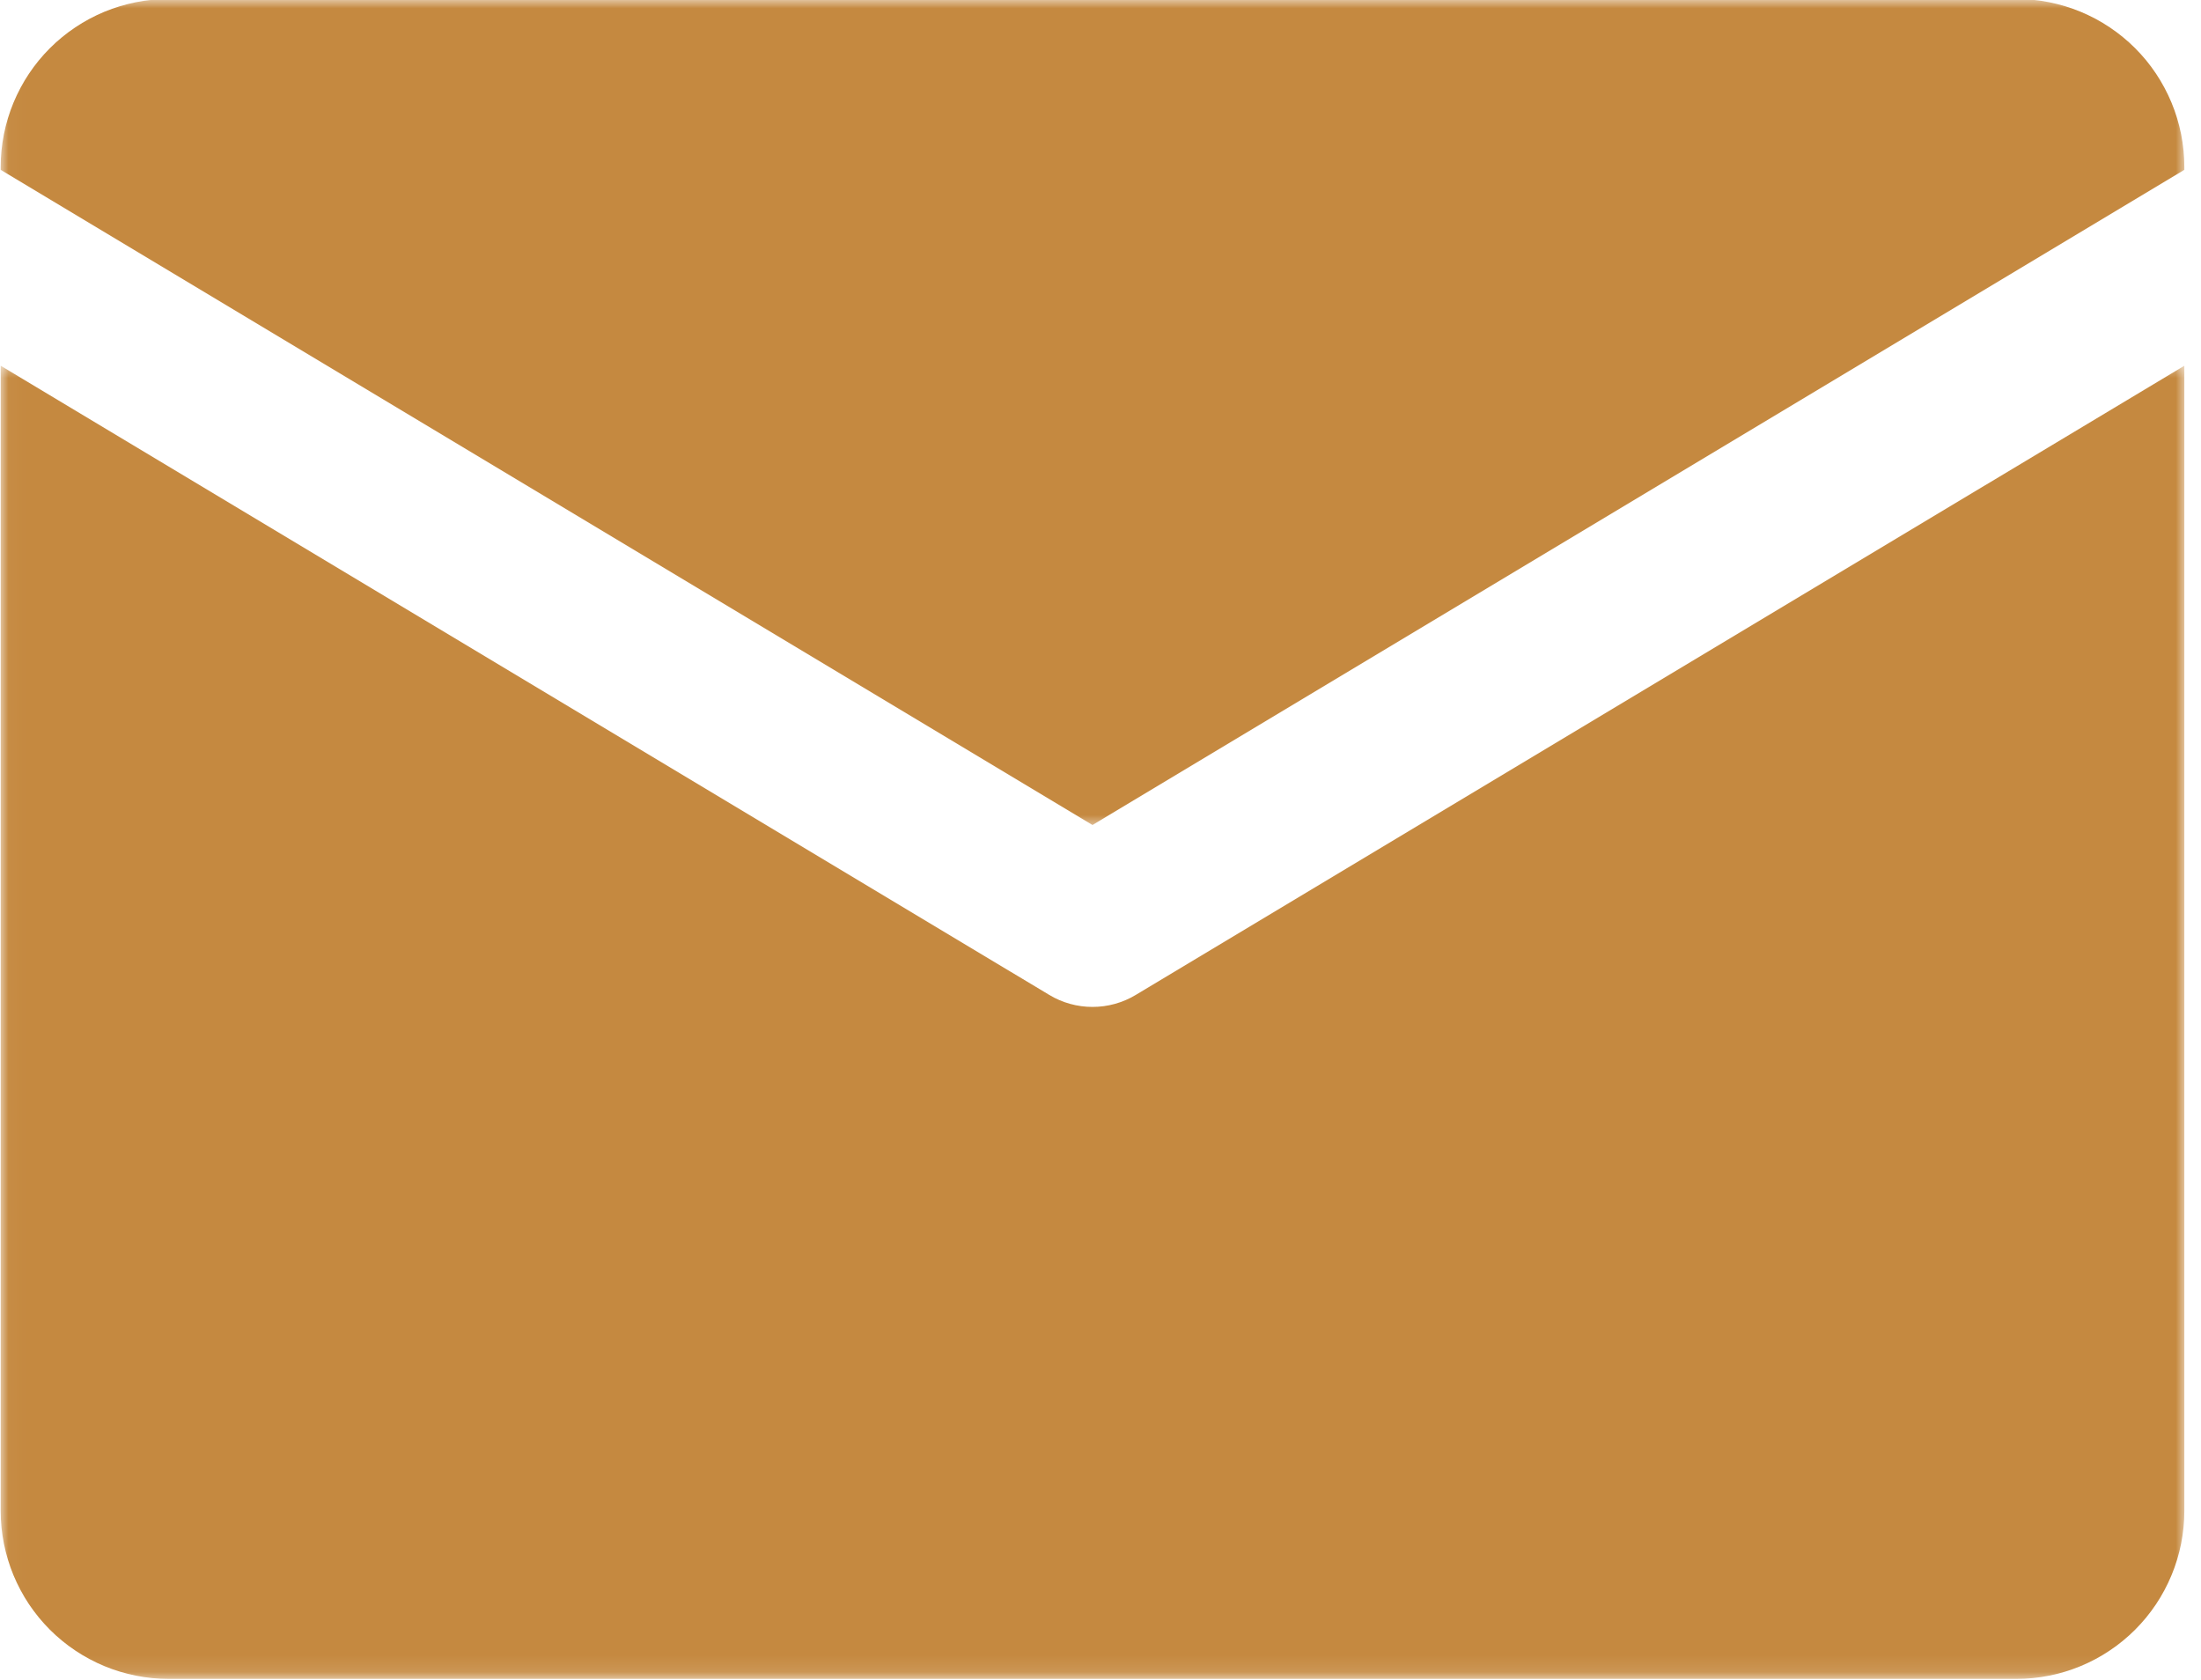
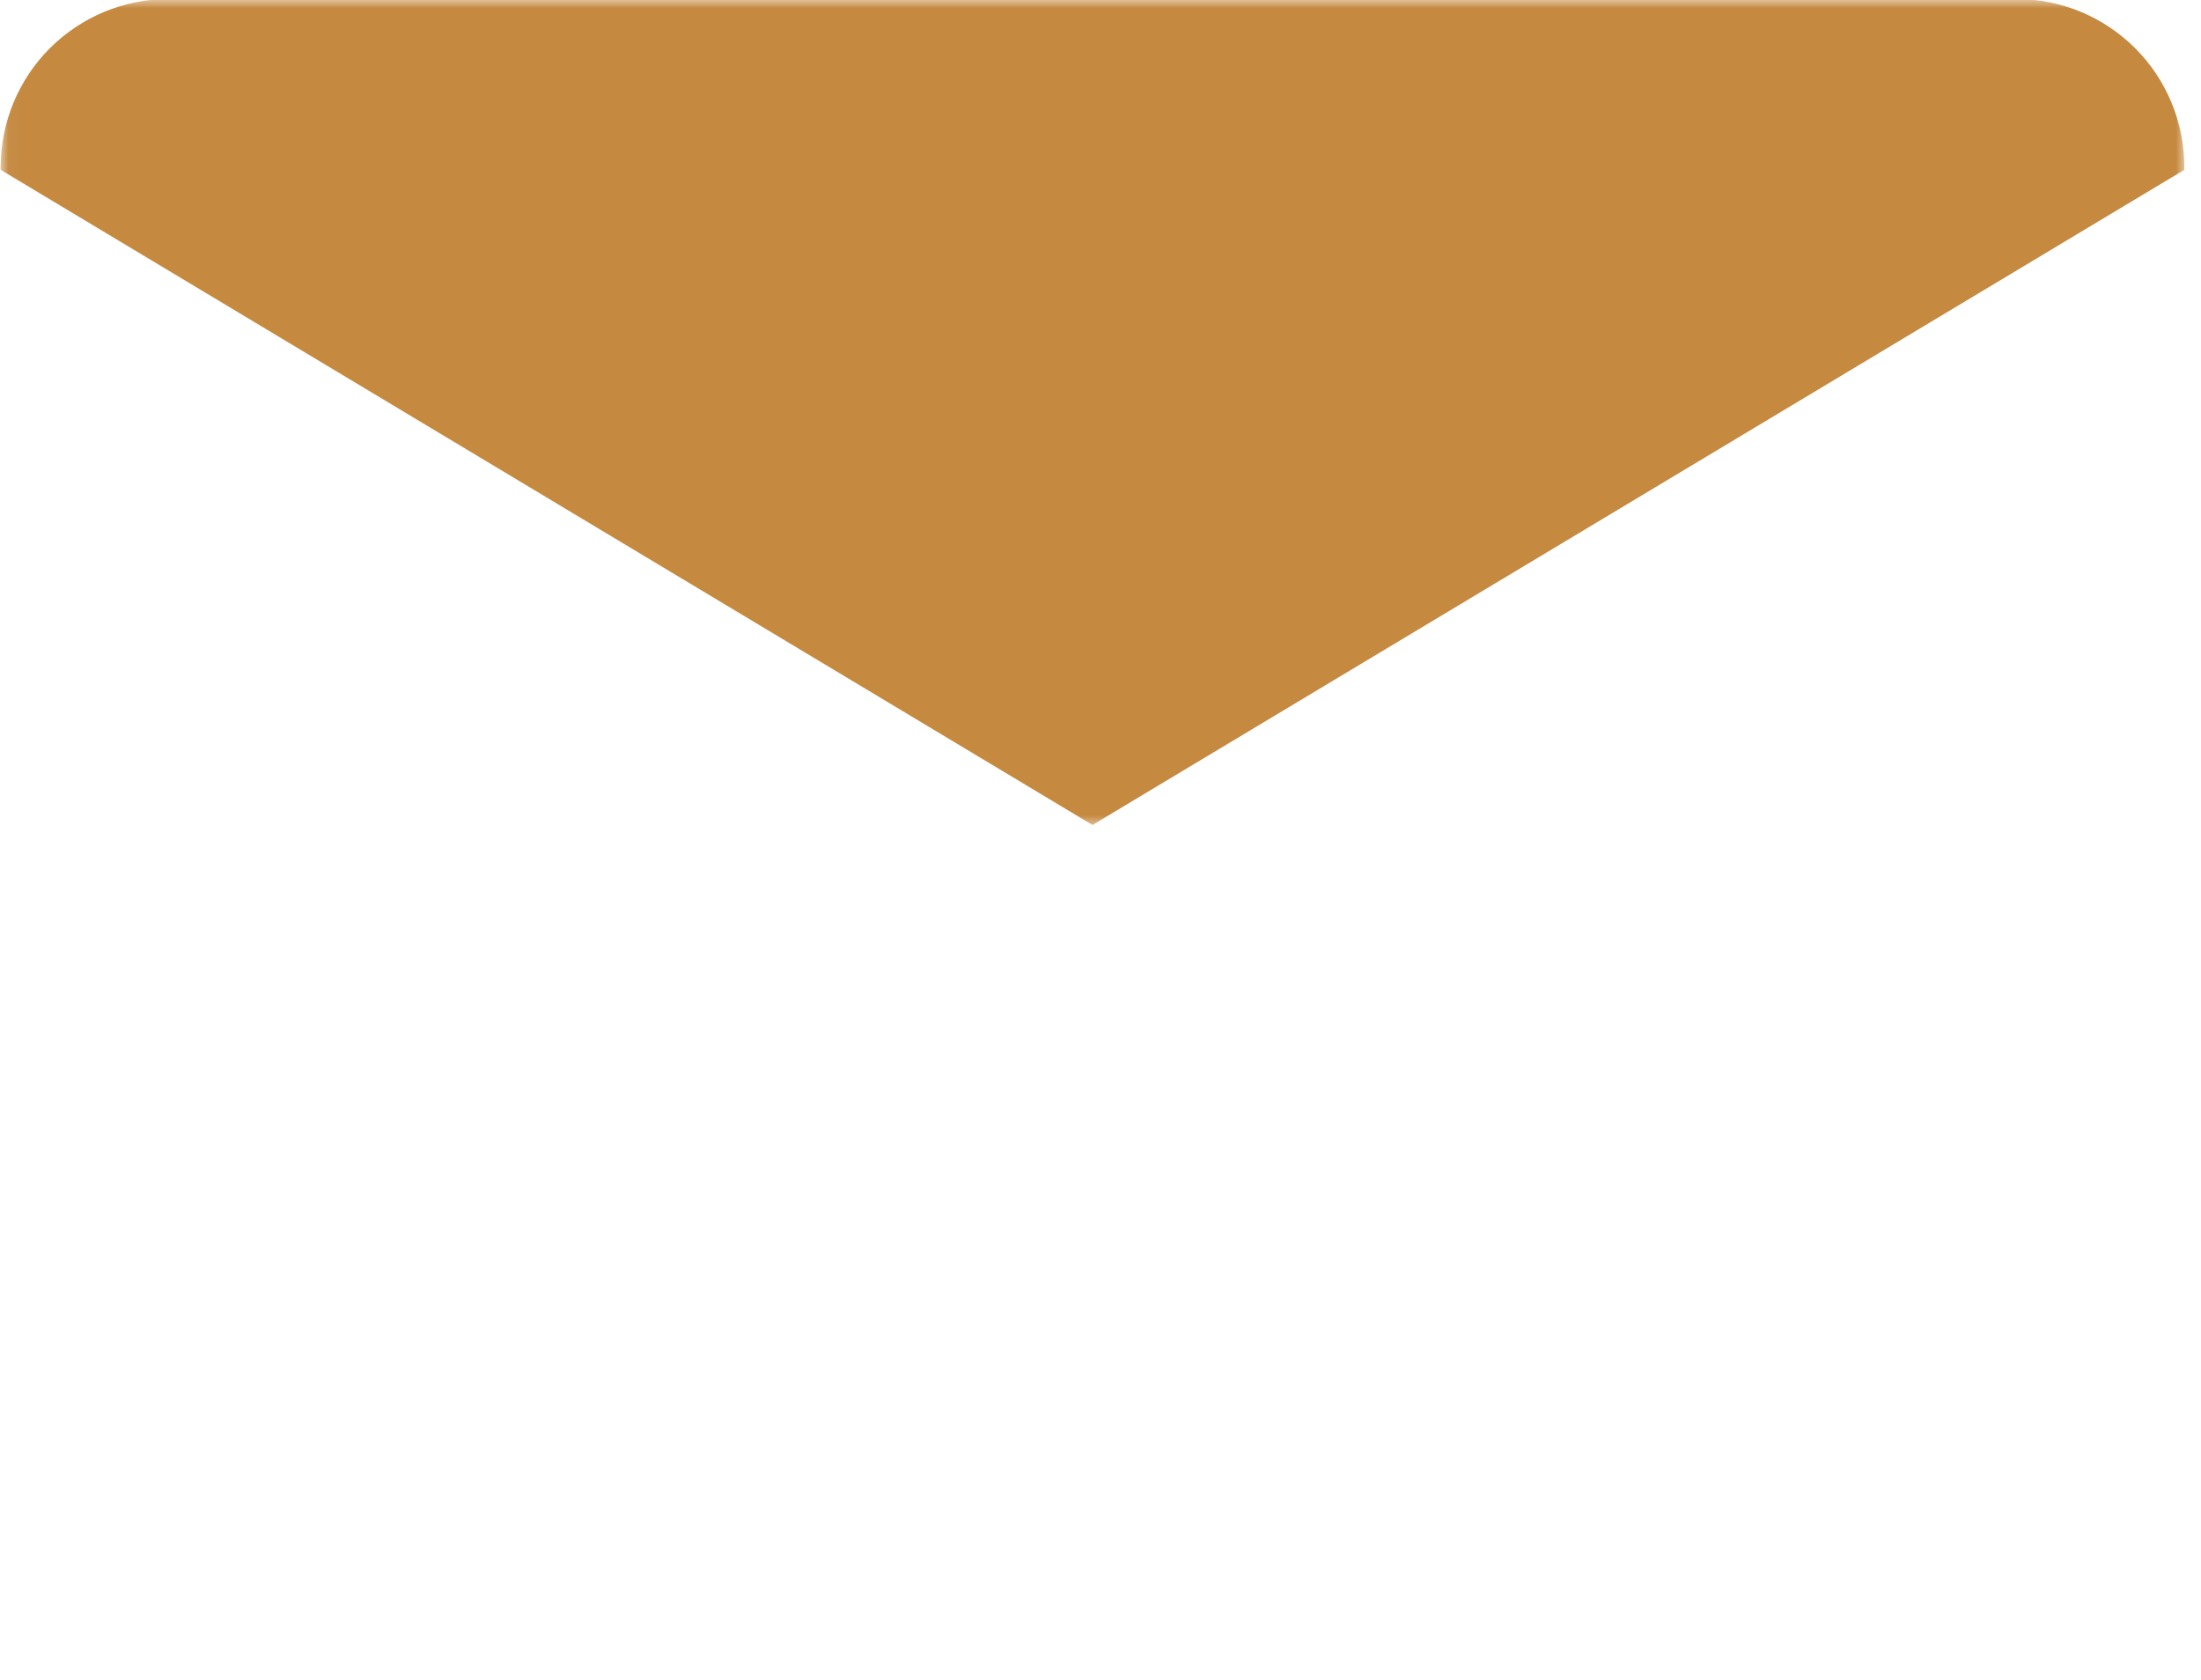
<svg xmlns="http://www.w3.org/2000/svg" width="131" height="100" viewBox="0 0 131 100" fill="none">
  <g clip-path="url(#clip0_402_33)">
    <mask id="mask0_402_33" style="mask-type:luminance" maskUnits="userSpaceOnUse" x="0" y="-1" width="131" height="51">
      <path d="M0.029 -0.06H130.069V49.278H0.029V-0.06Z" fill="white" />
    </mask>
    <g mask="url(#mask0_402_33)">
      <path d="M65.025 49.097L130.008 10.107V9.937C130.008 9.609 129.992 9.283 129.959 8.957C129.927 8.631 129.879 8.308 129.816 7.987C129.751 7.665 129.672 7.349 129.577 7.035C129.482 6.722 129.372 6.413 129.246 6.112C129.121 5.809 128.981 5.513 128.826 5.225C128.673 4.936 128.504 4.655 128.323 4.383C128.14 4.111 127.946 3.848 127.739 3.594C127.53 3.342 127.311 3.099 127.079 2.867C126.847 2.636 126.606 2.416 126.352 2.209C126.099 2.002 125.837 1.806 125.564 1.625C125.292 1.442 125.012 1.275 124.723 1.12C124.434 0.966 124.138 0.826 123.836 0.7C123.533 0.576 123.225 0.465 122.913 0.371C122.599 0.275 122.281 0.196 121.96 0.132C121.639 0.068 121.316 0.02 120.99 -0.012C120.664 -0.044 120.337 -0.06 120.01 -0.06H10.039C9.711 -0.06 9.385 -0.044 9.059 -0.012C8.733 0.02 8.41 0.068 8.089 0.132C7.768 0.196 7.45 0.275 7.137 0.371C6.824 0.465 6.515 0.576 6.213 0.7C5.911 0.826 5.614 0.966 5.327 1.12C5.038 1.275 4.756 1.442 4.485 1.625C4.212 1.806 3.95 2.002 3.697 2.209C3.443 2.416 3.201 2.636 2.97 2.868C2.739 3.099 2.518 3.342 2.311 3.594C2.103 3.848 1.909 4.111 1.726 4.383C1.544 4.655 1.376 4.936 1.222 5.225C1.068 5.513 0.928 5.809 0.802 6.112C0.677 6.413 0.567 6.722 0.472 7.035C0.377 7.349 0.298 7.665 0.233 7.987C0.17 8.308 0.122 8.631 0.089 8.957C0.057 9.283 0.041 9.609 0.041 9.937V10.107L65.025 49.097Z" fill="#C58940" />
    </g>
    <mask id="mask1_402_33" style="mask-type:luminance" maskUnits="userSpaceOnUse" x="0" y="21" width="131" height="79">
      <path d="M0.029 21.512H130.069V99.891H0.029V21.512Z" fill="white" />
    </mask>
    <g mask="url(#mask1_402_33)">
-       <path d="M67.599 59.209C67.21 59.443 66.797 59.62 66.36 59.742C65.923 59.863 65.478 59.923 65.025 59.923C64.571 59.923 64.126 59.863 63.689 59.742C63.252 59.62 62.839 59.443 62.45 59.209L0.041 21.765V89.916C0.041 90.244 0.057 90.57 0.089 90.896C0.122 91.222 0.17 91.546 0.233 91.867C0.298 92.188 0.377 92.505 0.472 92.818C0.567 93.132 0.677 93.44 0.802 93.742C0.928 94.044 1.068 94.34 1.222 94.629C1.376 94.918 1.544 95.198 1.726 95.471C1.909 95.742 2.103 96.005 2.311 96.259C2.518 96.511 2.739 96.754 2.97 96.986C3.201 97.217 3.443 97.437 3.697 97.644C3.95 97.853 4.212 98.047 4.485 98.228C4.756 98.411 5.038 98.578 5.327 98.733C5.614 98.888 5.911 99.027 6.213 99.153C6.515 99.278 6.824 99.388 7.137 99.483C7.45 99.578 7.768 99.658 8.089 99.721C8.41 99.785 8.733 99.834 9.059 99.866C9.385 99.897 9.711 99.913 10.039 99.913H120.01C120.337 99.913 120.664 99.897 120.99 99.866C121.316 99.834 121.639 99.785 121.96 99.721C122.281 99.658 122.599 99.578 122.913 99.483C123.225 99.388 123.533 99.278 123.836 99.153C124.138 99.027 124.434 98.888 124.723 98.733C125.012 98.578 125.292 98.411 125.564 98.228C125.837 98.047 126.099 97.853 126.352 97.644C126.606 97.437 126.847 97.217 127.079 96.986C127.311 96.754 127.53 96.511 127.738 96.259C127.946 96.005 128.14 95.742 128.323 95.471C128.504 95.198 128.673 94.918 128.826 94.629C128.981 94.34 129.121 94.044 129.246 93.742C129.372 93.44 129.482 93.132 129.577 92.818C129.672 92.505 129.751 92.188 129.816 91.867C129.879 91.546 129.927 91.222 129.959 90.896C129.992 90.57 130.008 90.244 130.008 89.916V21.765L67.599 59.209Z" fill="#C58940" />
-     </g>
+       </g>
  </g>
  <defs>
    <clipPath id="clip0_402_33">
      <rect width="130.103" height="100" fill="white" />
    </clipPath>
  </defs>
</svg>